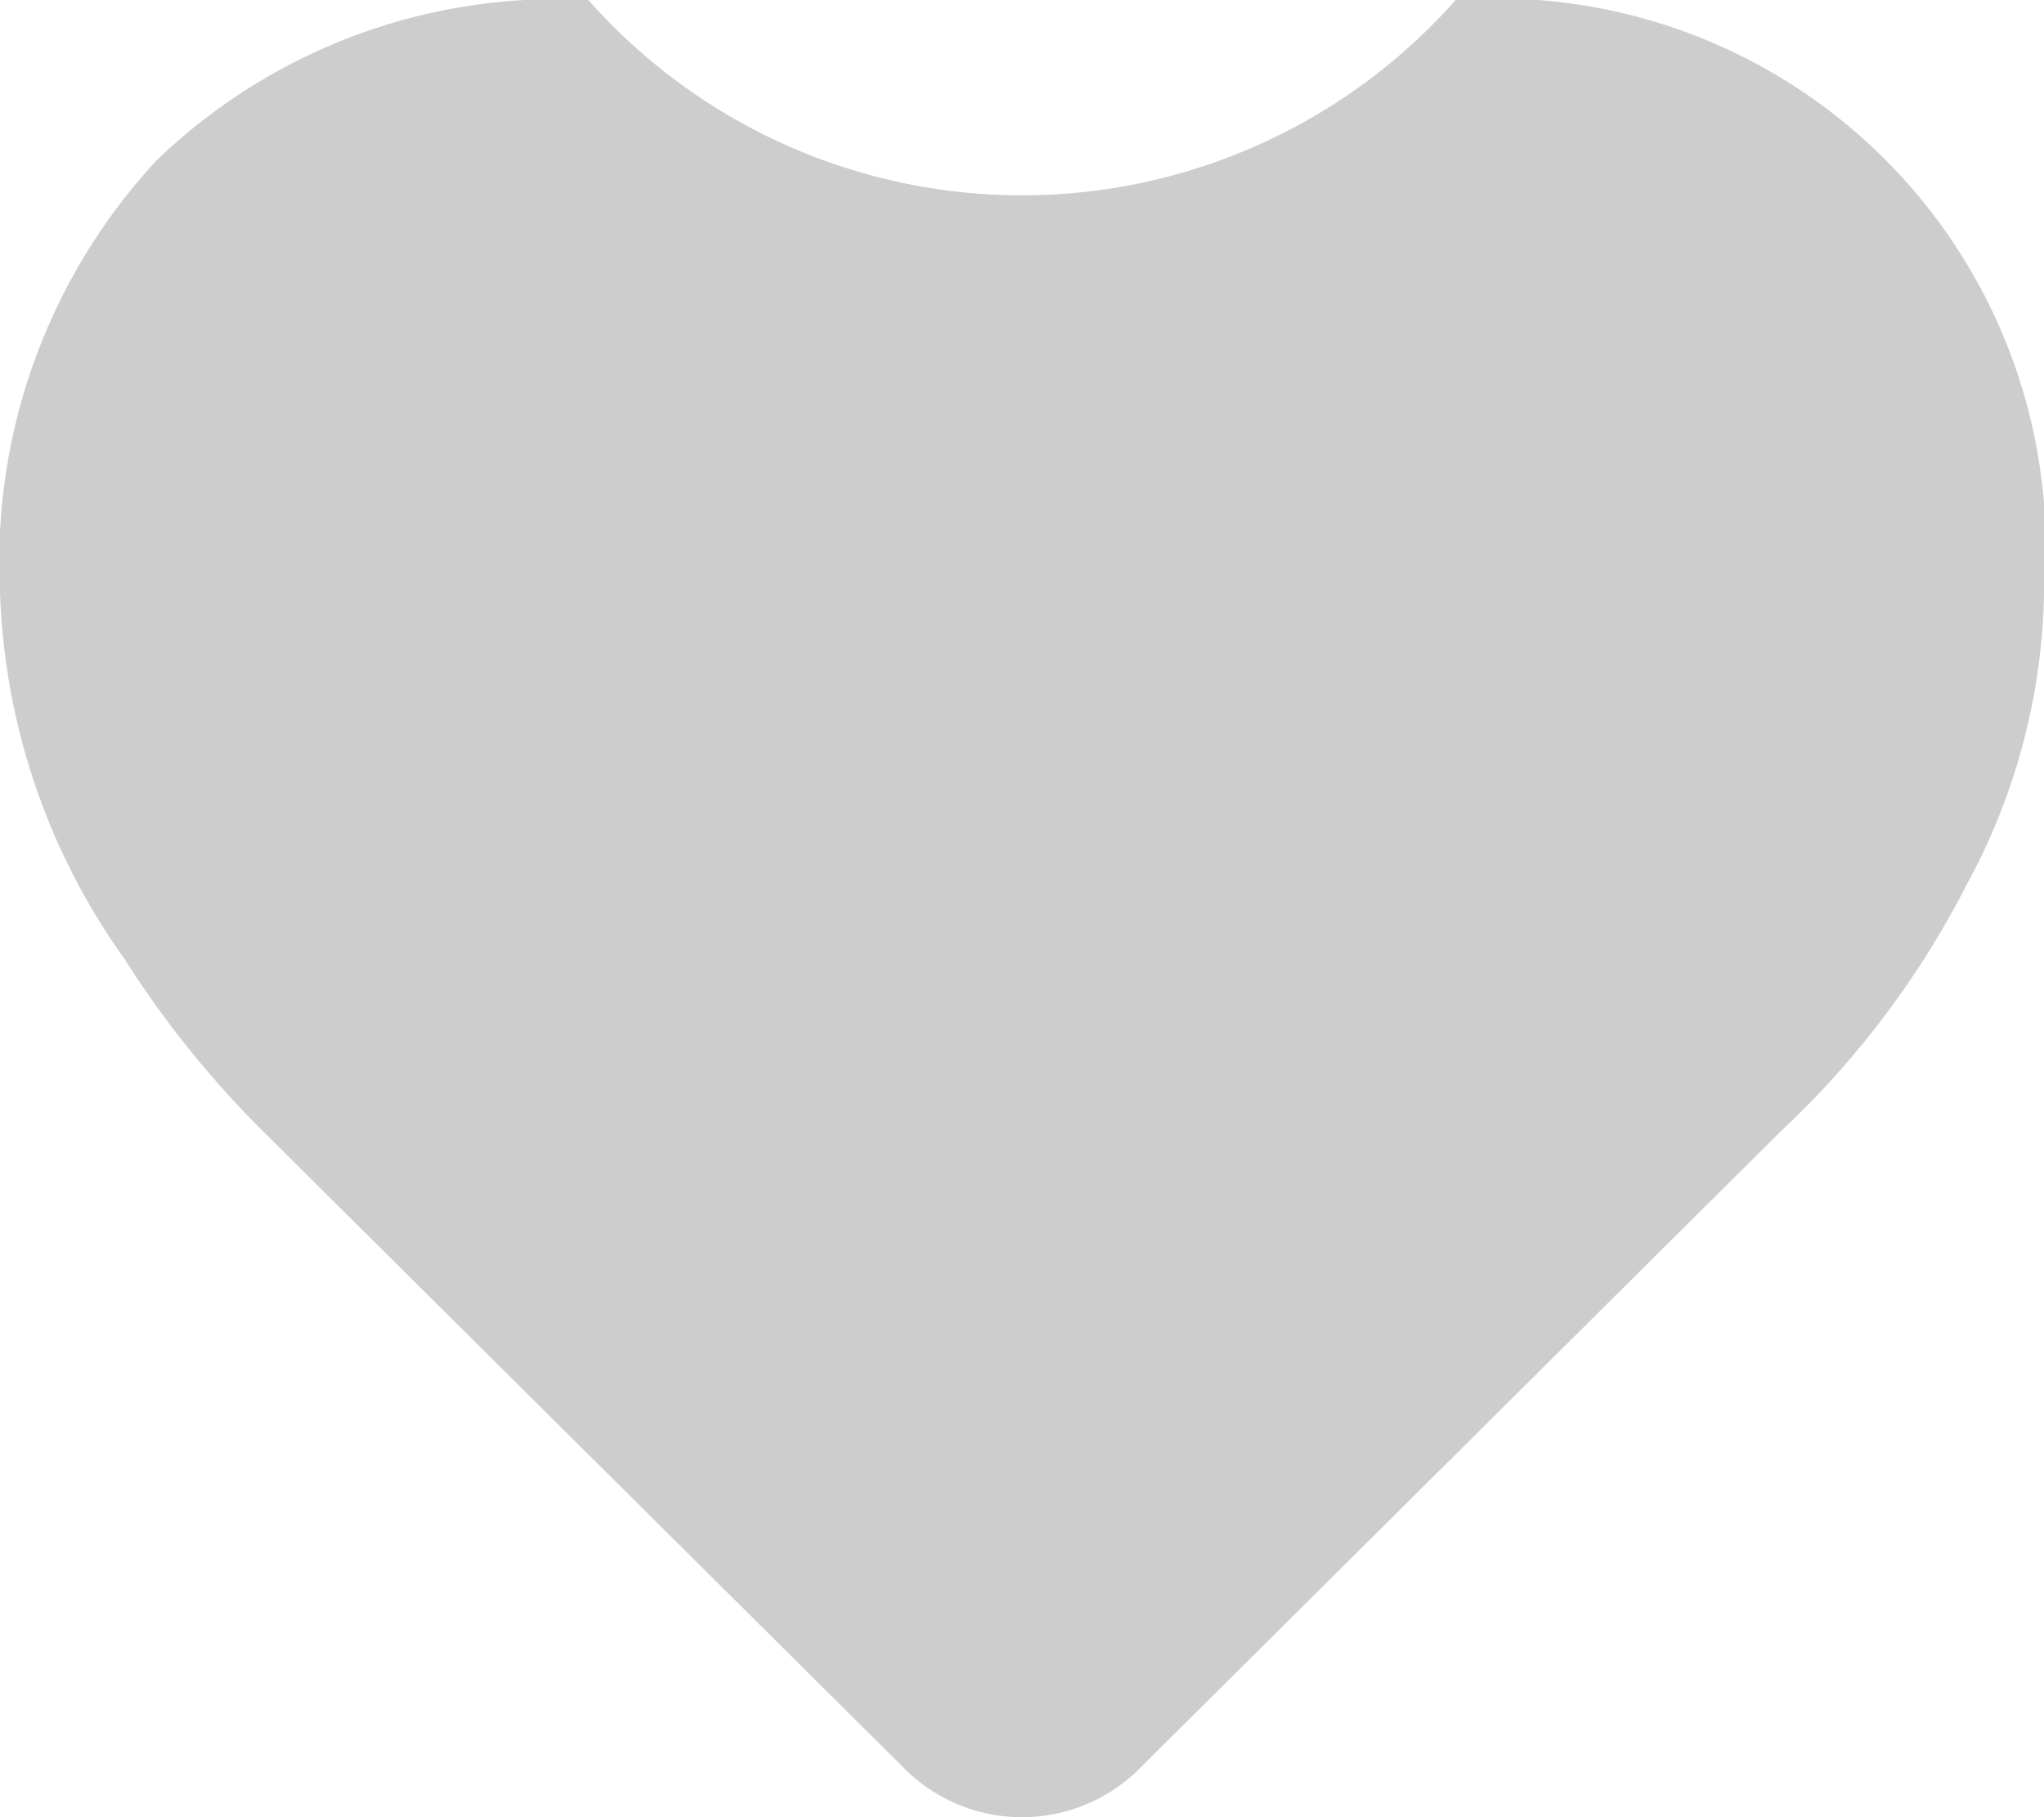
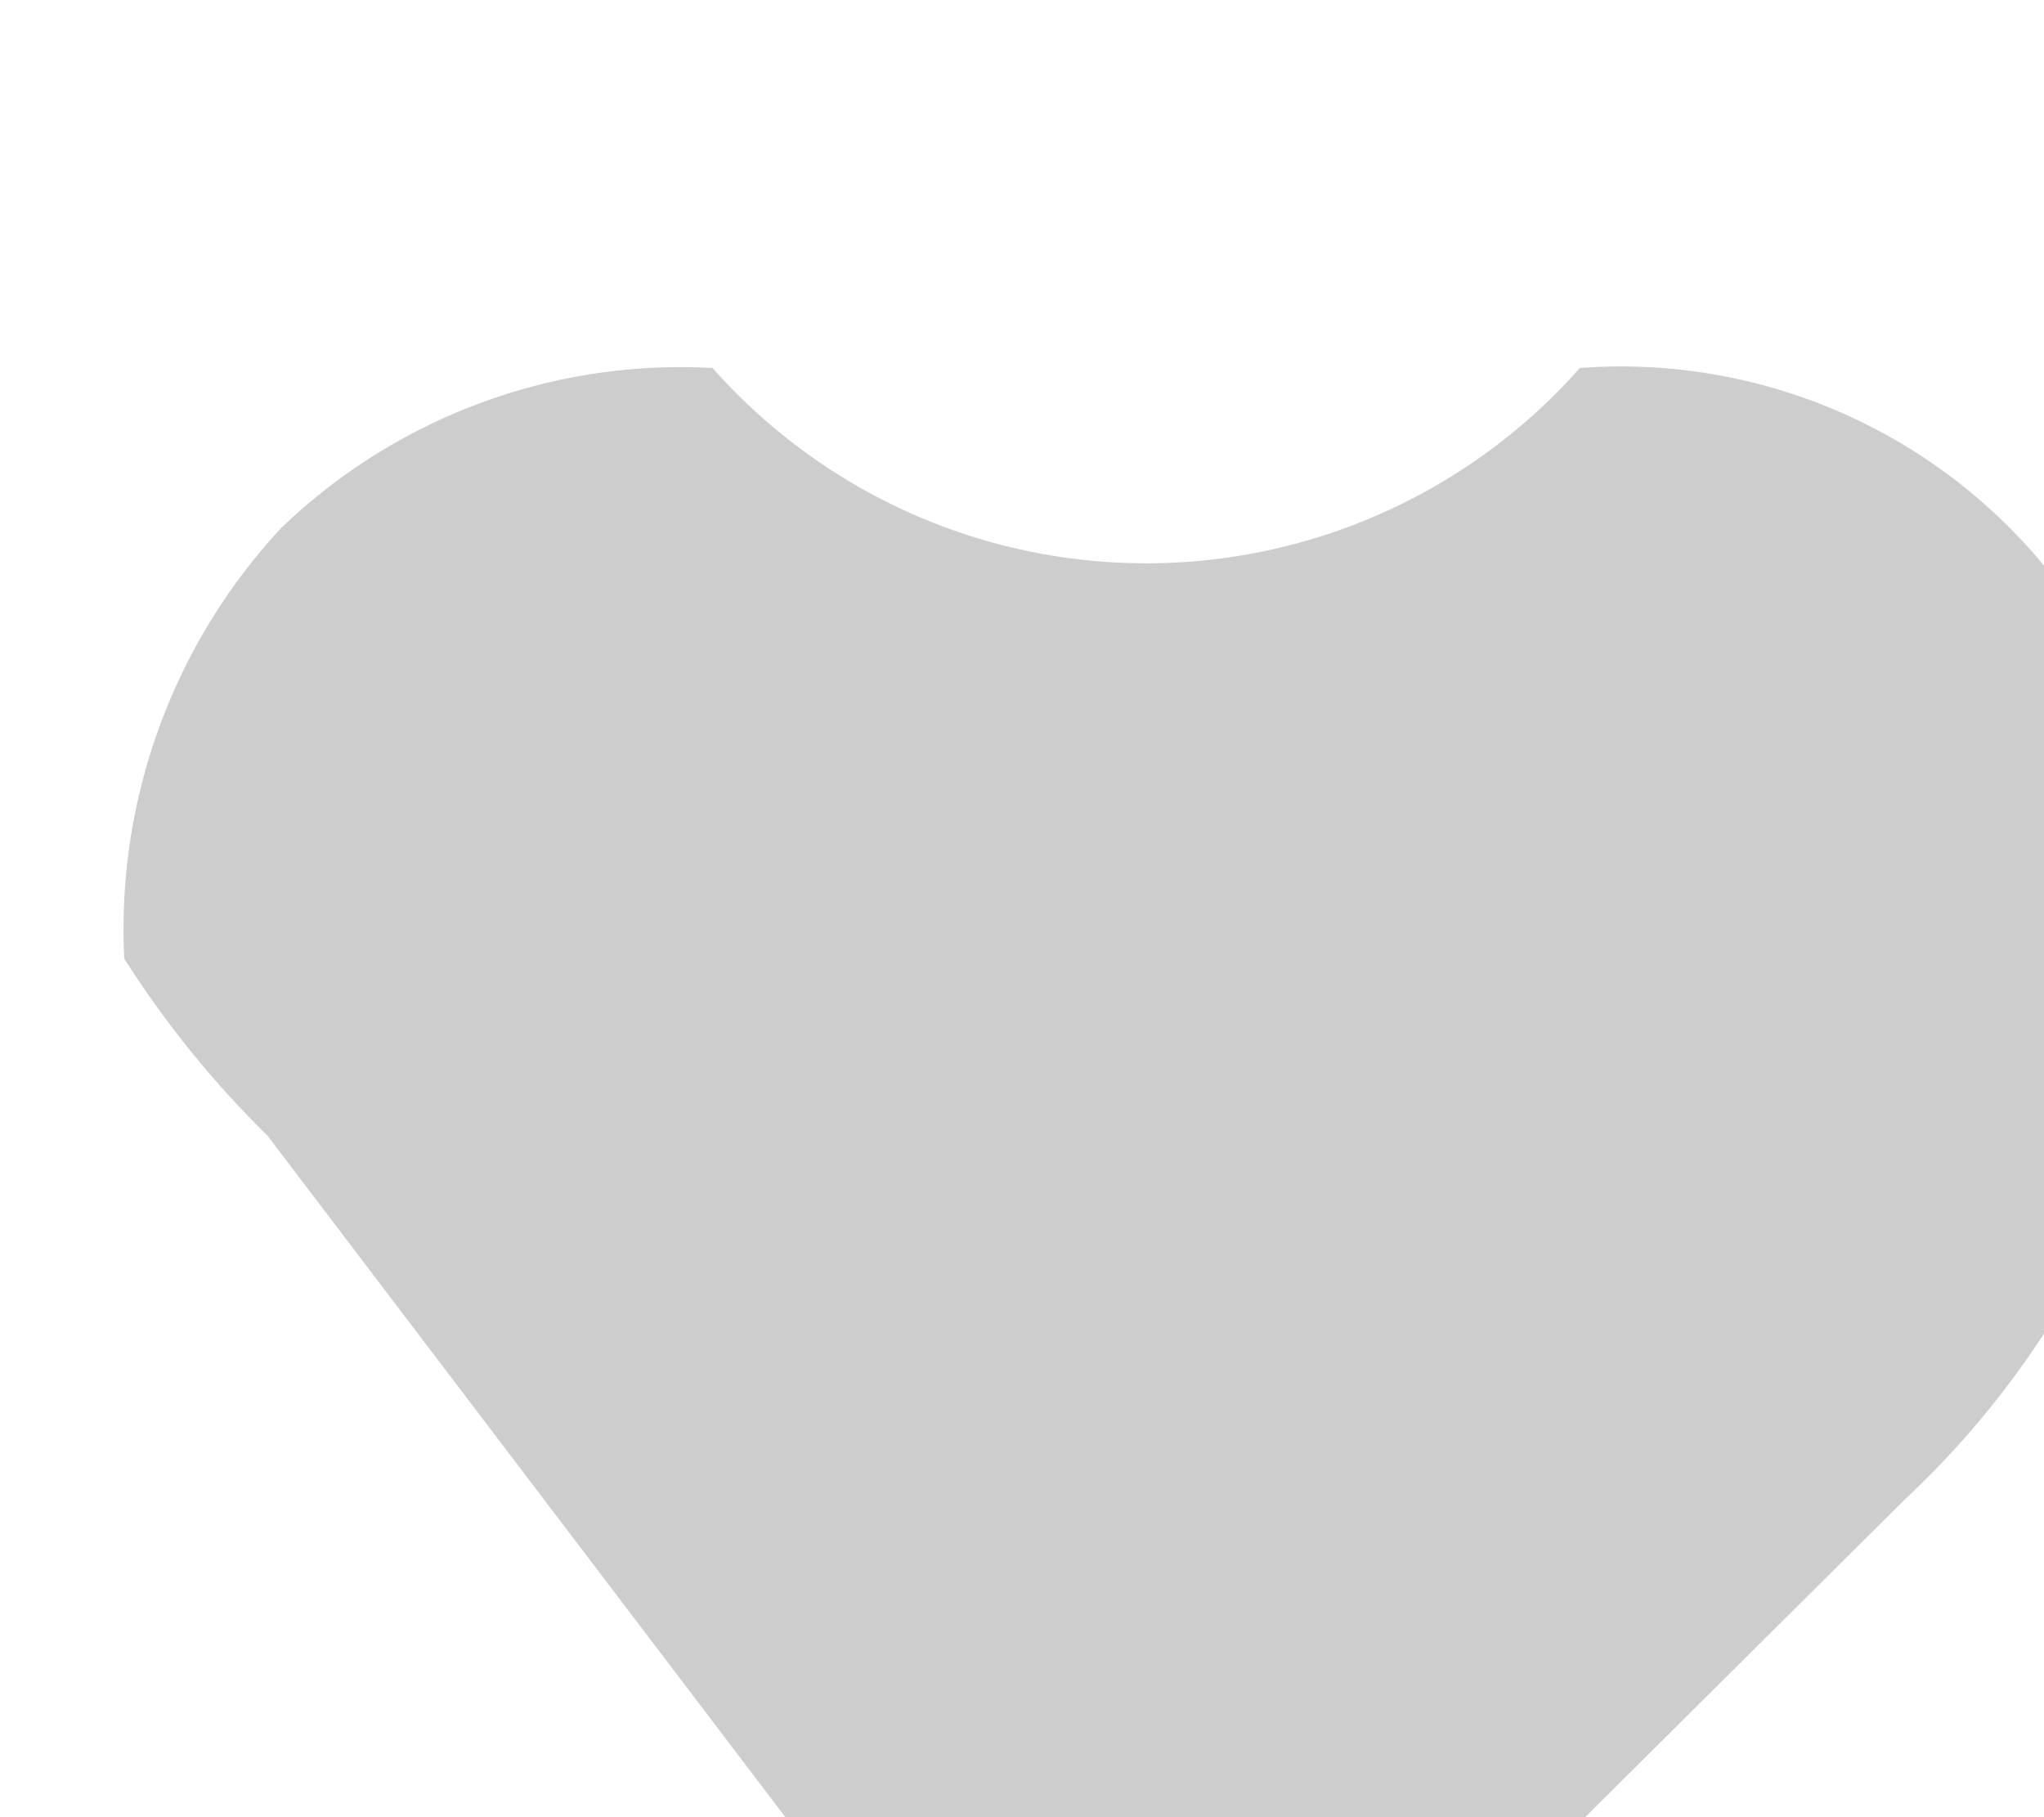
<svg xmlns="http://www.w3.org/2000/svg" width="18" height="16" viewBox="0 0 18 16">
  <defs>
    <style>
      .cls-1 {
        fill: #cdcdcd;
        fill-rule: evenodd;
      }
    </style>
  </defs>
-   <path id="categoryFav.svg" class="cls-1" d="M854.356,2979a8.764,8.764,0,0,1-1.262-1.56A5.869,5.869,0,0,1,852,2974.2a5.192,5.192,0,0,1,1.381-3.79,5.078,5.078,0,0,1,3.8-1.41,5.1,5.1,0,0,0,7.638,0,4.836,4.836,0,0,1,5.182,5.2,5.572,5.572,0,0,1-.682,2.59,7.891,7.891,0,0,1-1.636,2.17l-5.626,5.59a1.466,1.466,0,0,1-2.114,0Z" transform="translate(-852 -2969)" />
+   <path id="categoryFav.svg" class="cls-1" d="M854.356,2979a8.764,8.764,0,0,1-1.262-1.56a5.192,5.192,0,0,1,1.381-3.79,5.078,5.078,0,0,1,3.8-1.41,5.1,5.1,0,0,0,7.638,0,4.836,4.836,0,0,1,5.182,5.2,5.572,5.572,0,0,1-.682,2.59,7.891,7.891,0,0,1-1.636,2.17l-5.626,5.59a1.466,1.466,0,0,1-2.114,0Z" transform="translate(-852 -2969)" />
</svg>